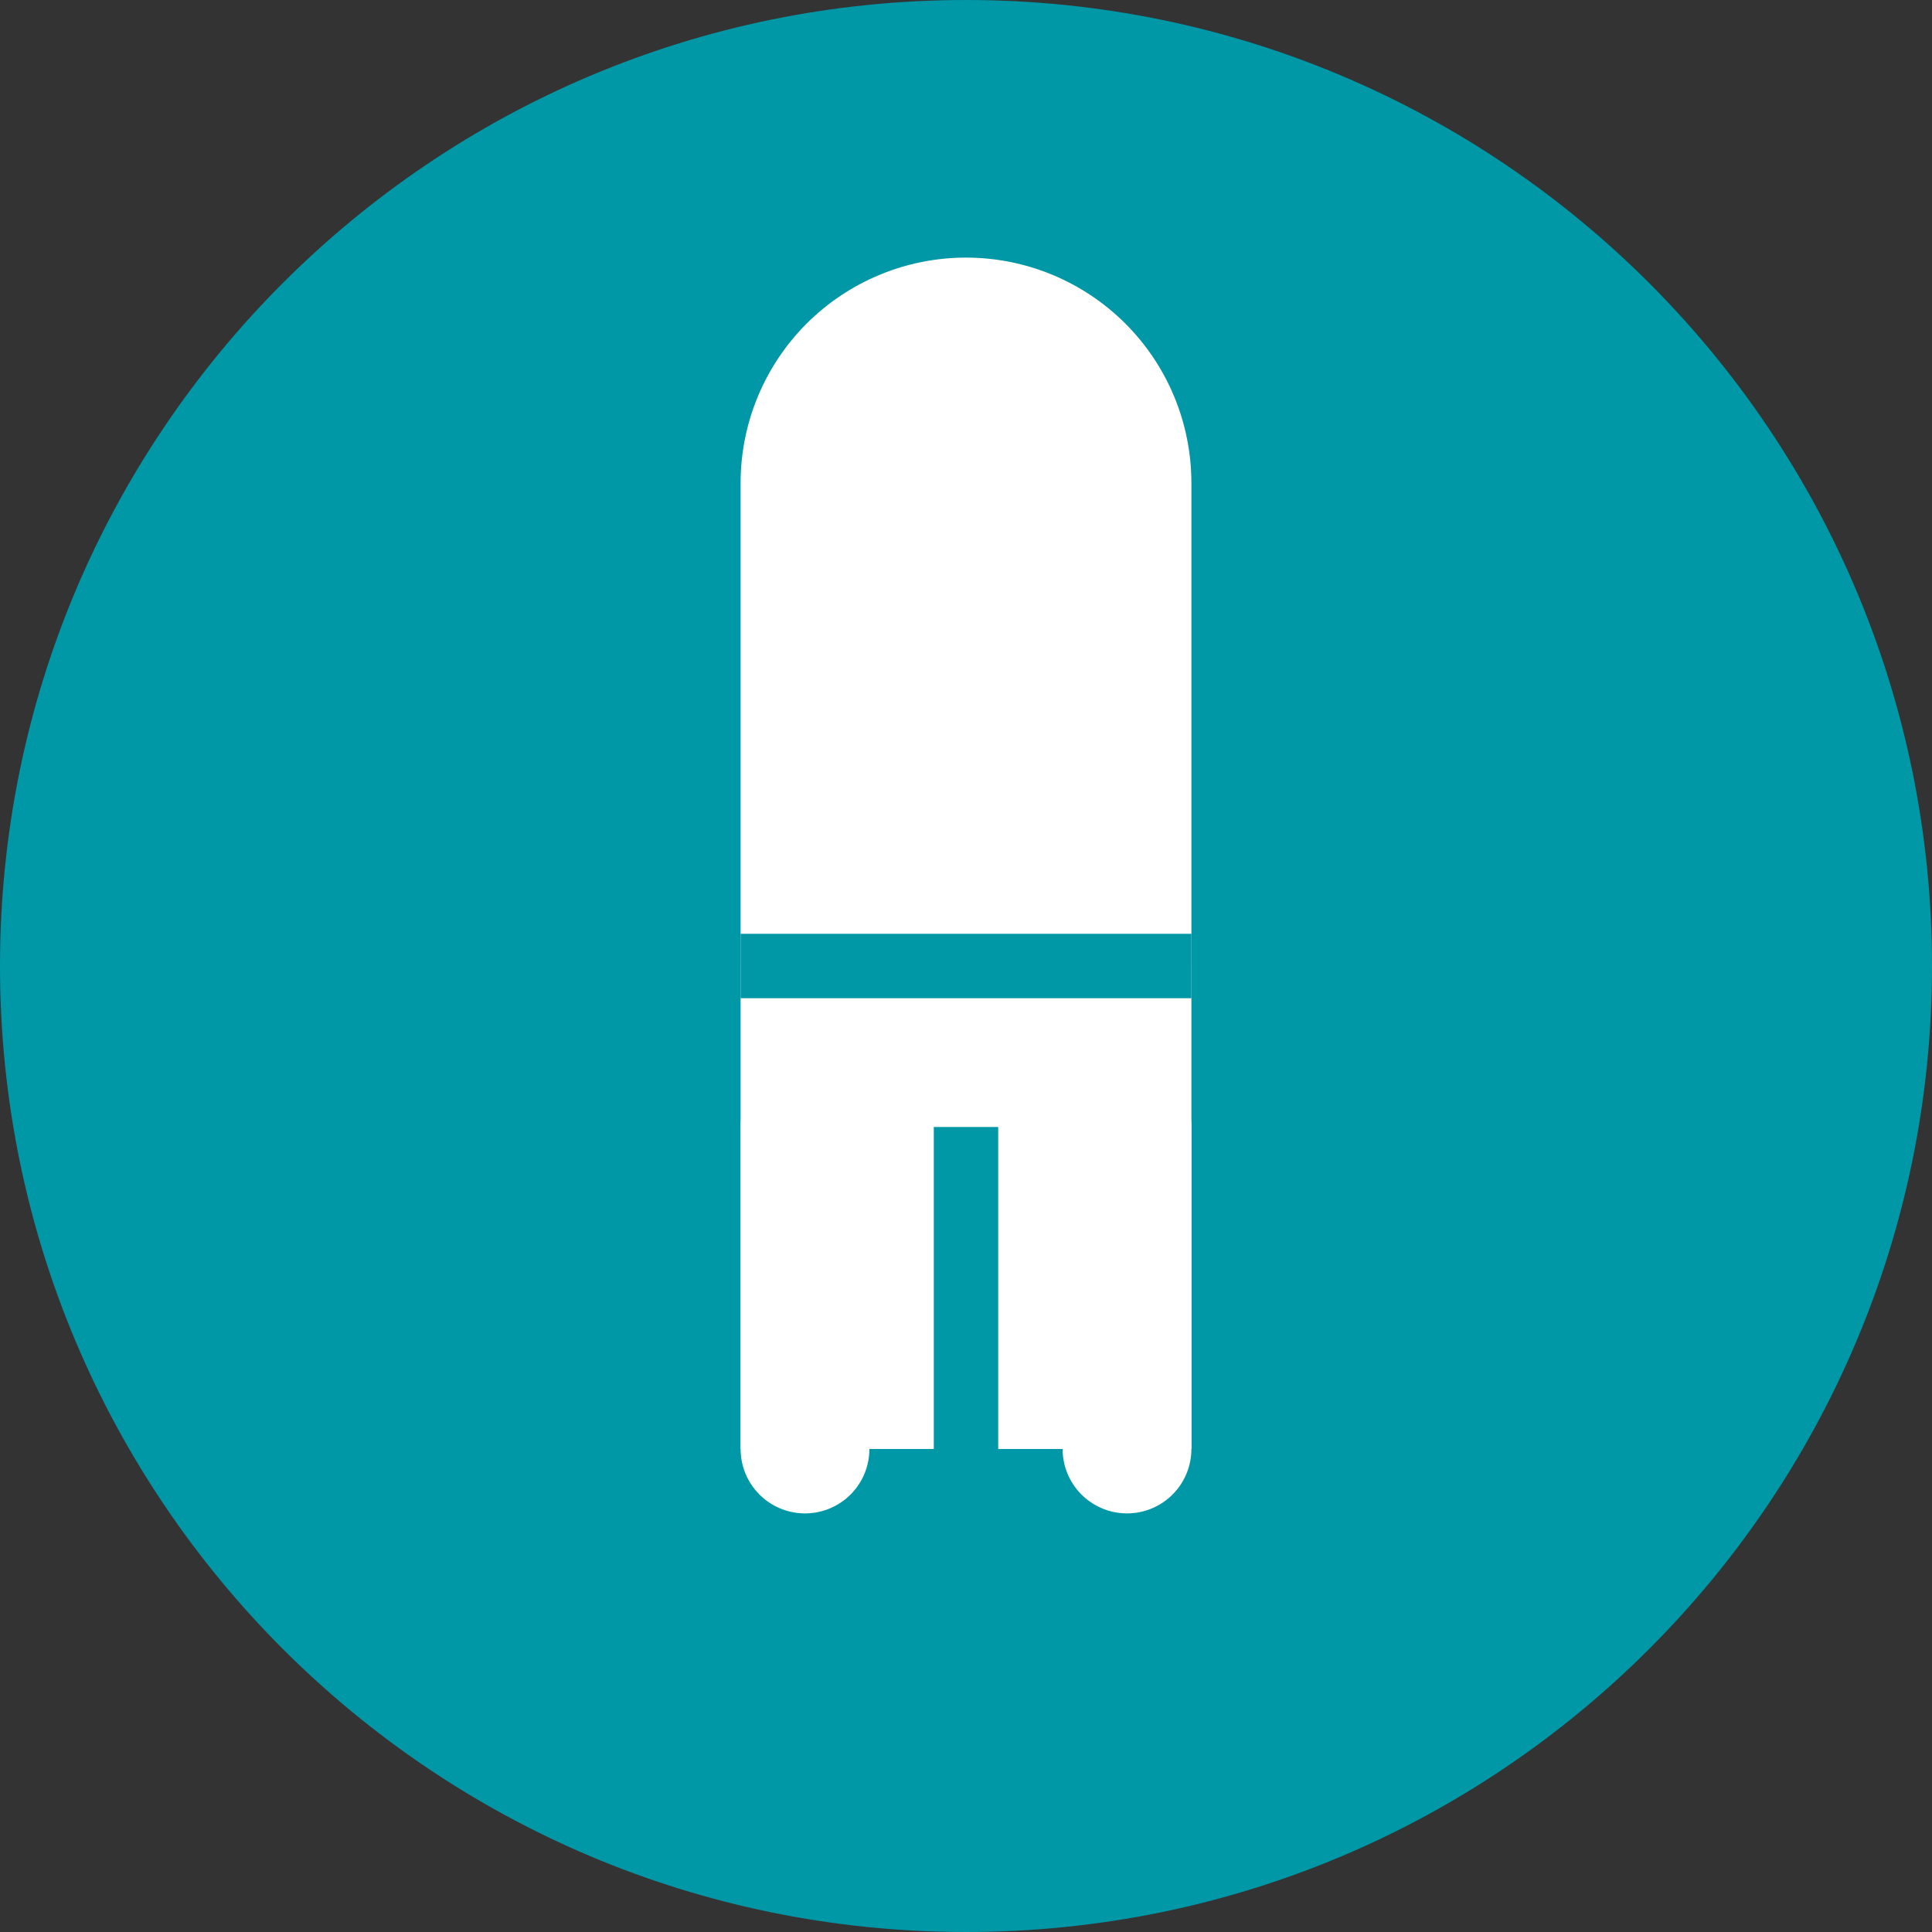
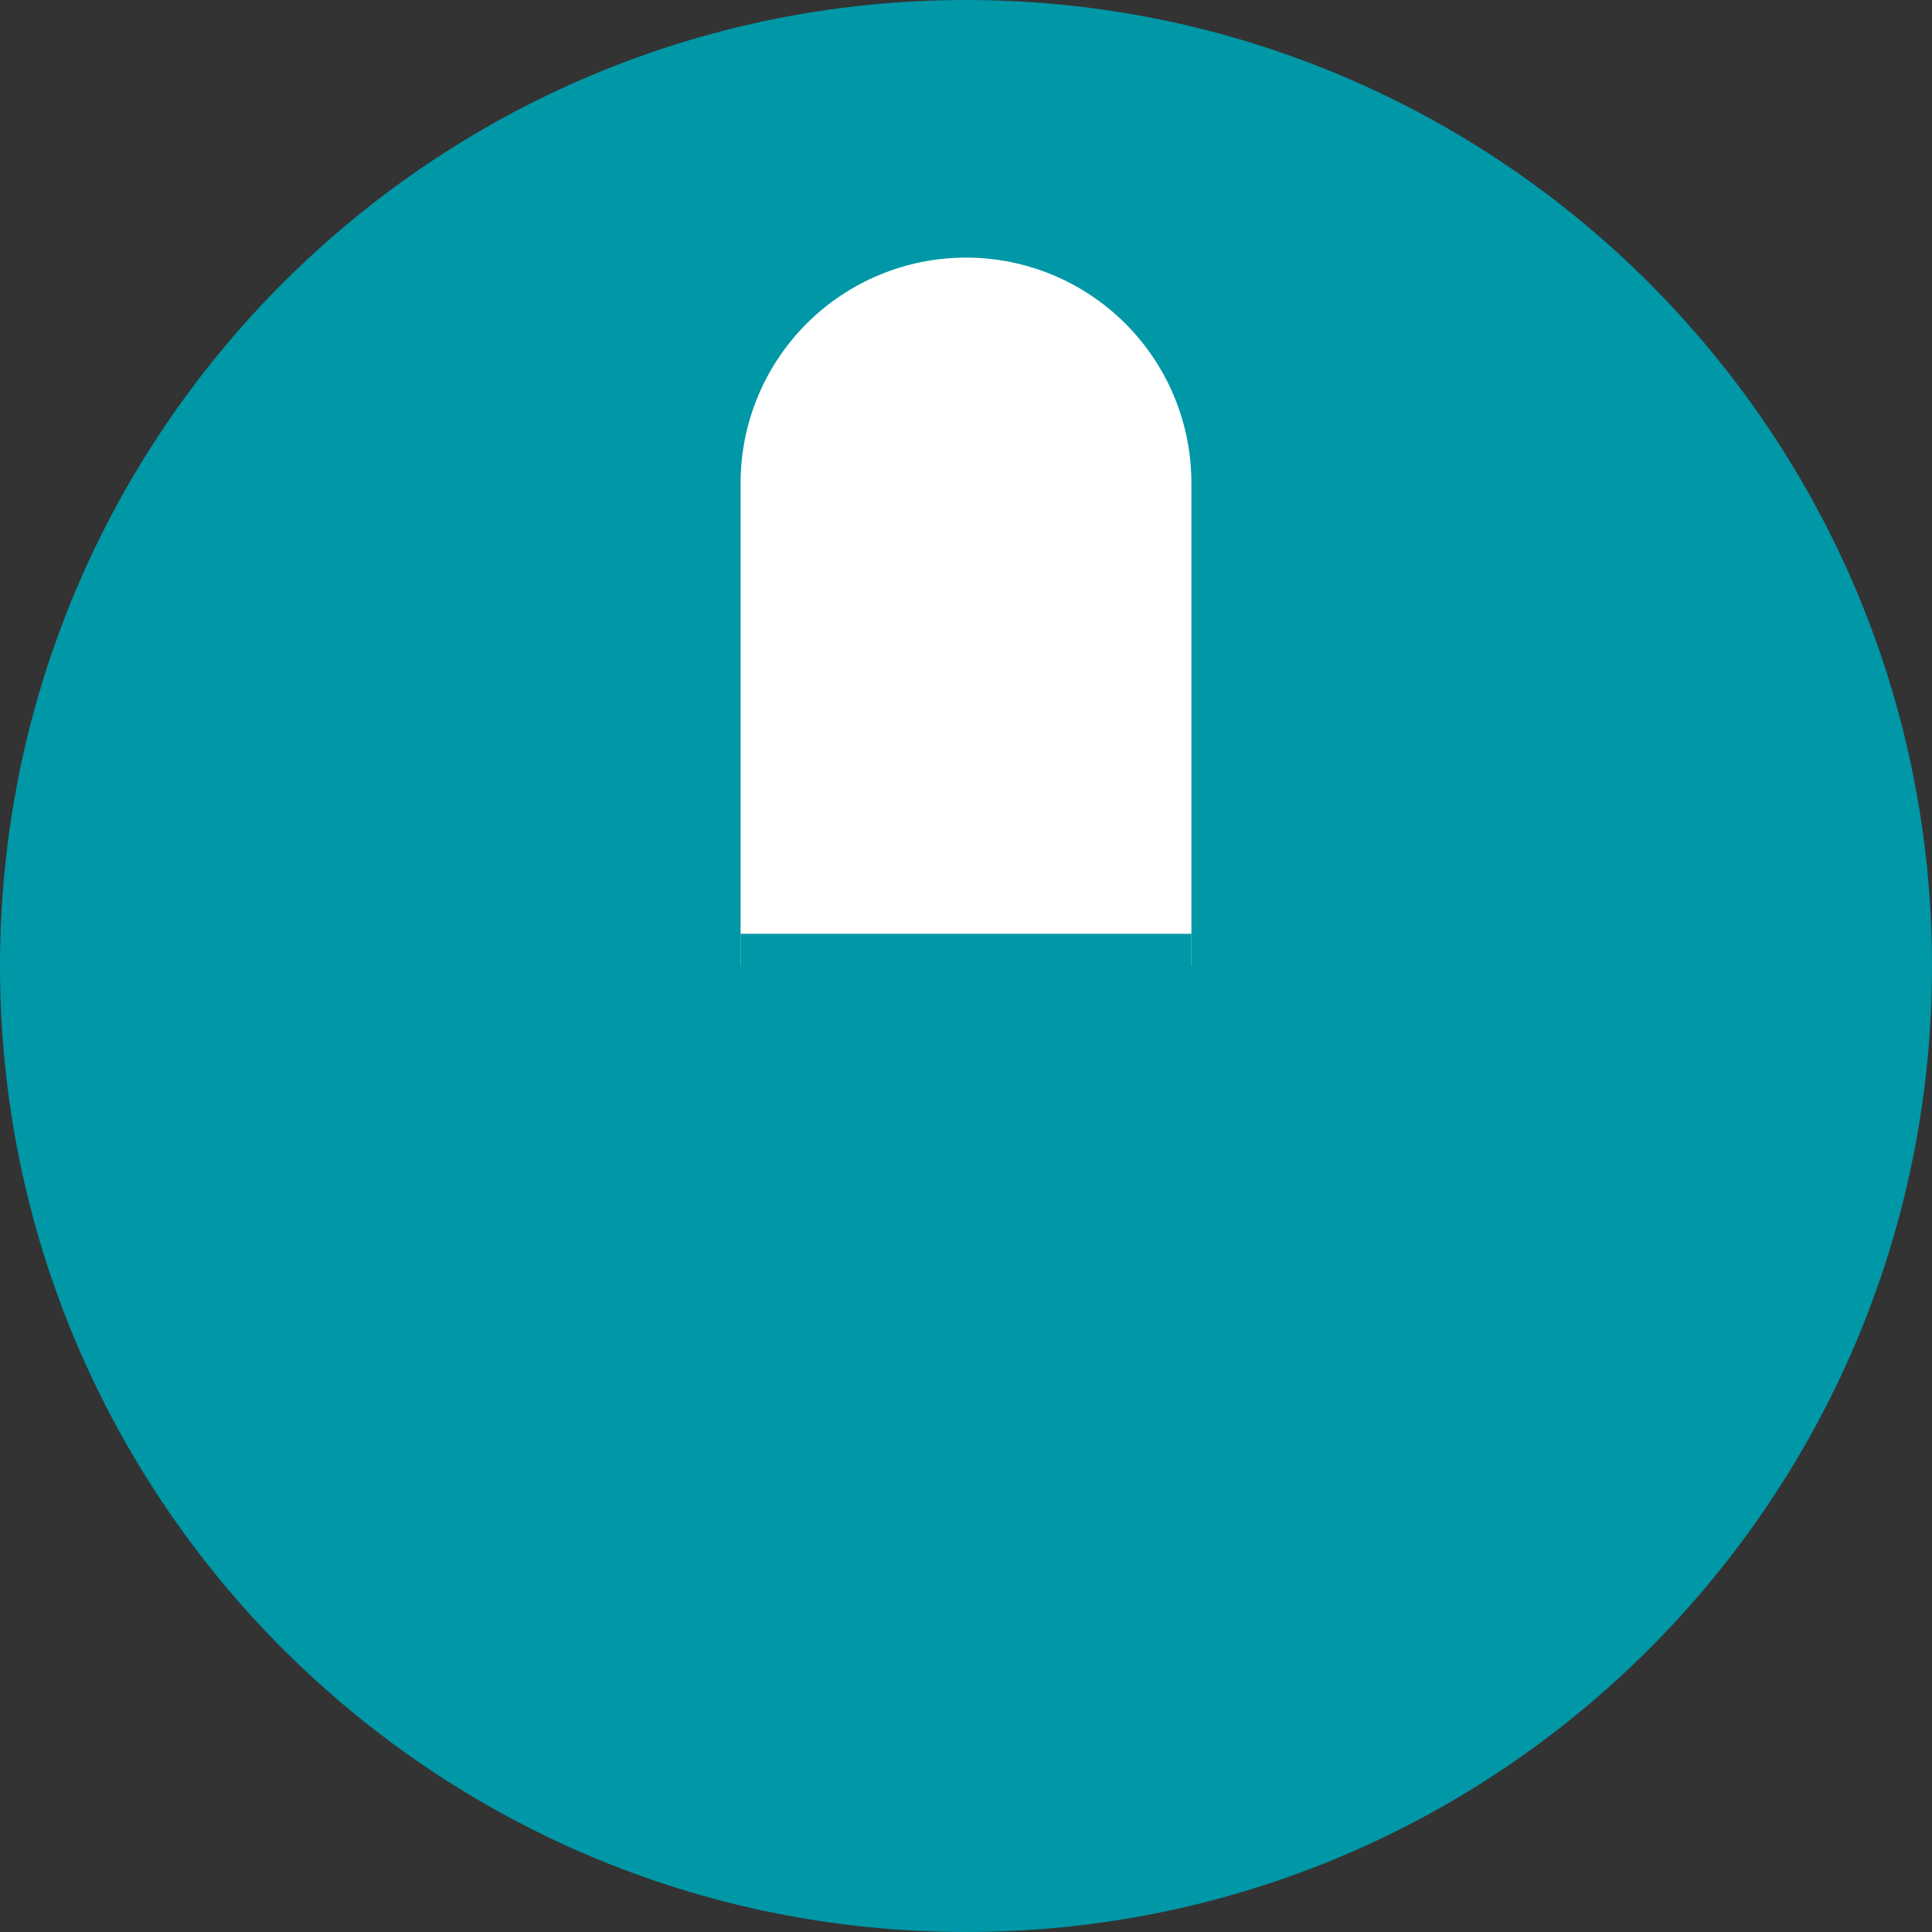
<svg xmlns="http://www.w3.org/2000/svg" width="60" height="60" viewBox="0 0 60 60" fill="none">
  <rect x="0" y="0" width="60" height="60" fill="#333333" stroke="none" />
  <path d="M30 60C46.569 60 60 46.569 60 30C60 13.431 46.569 0 30 0C13.431 0 0 13.431 0 30C0 46.569 13.431 60 30 60Z" fill="#0097A7" />
  <path d="M23 15C23 13.143 23.738 11.363 25.05 10.05C26.363 8.738 28.143 8 30 8C31.857 8 33.637 8.738 34.95 10.05C36.263 11.363 37 13.143 37 15V30H23V15Z" fill="white" />
-   <path d="M37 30H23V45H37V30Z" fill="white" />
  <path d="M23 30H37Z" fill="black" />
  <path d="M23 30H37" stroke="#0097A7" stroke-width="2" />
  <path d="M25 35V45ZM35 35V45Z" fill="black" />
-   <path d="M25 35V45M35 35V45" stroke="white" stroke-width="4" stroke-linecap="round" />
  <path d="M30 35V45Z" fill="black" />
  <path d="M30 35V45" stroke="#0097A7" stroke-width="2" />
</svg>